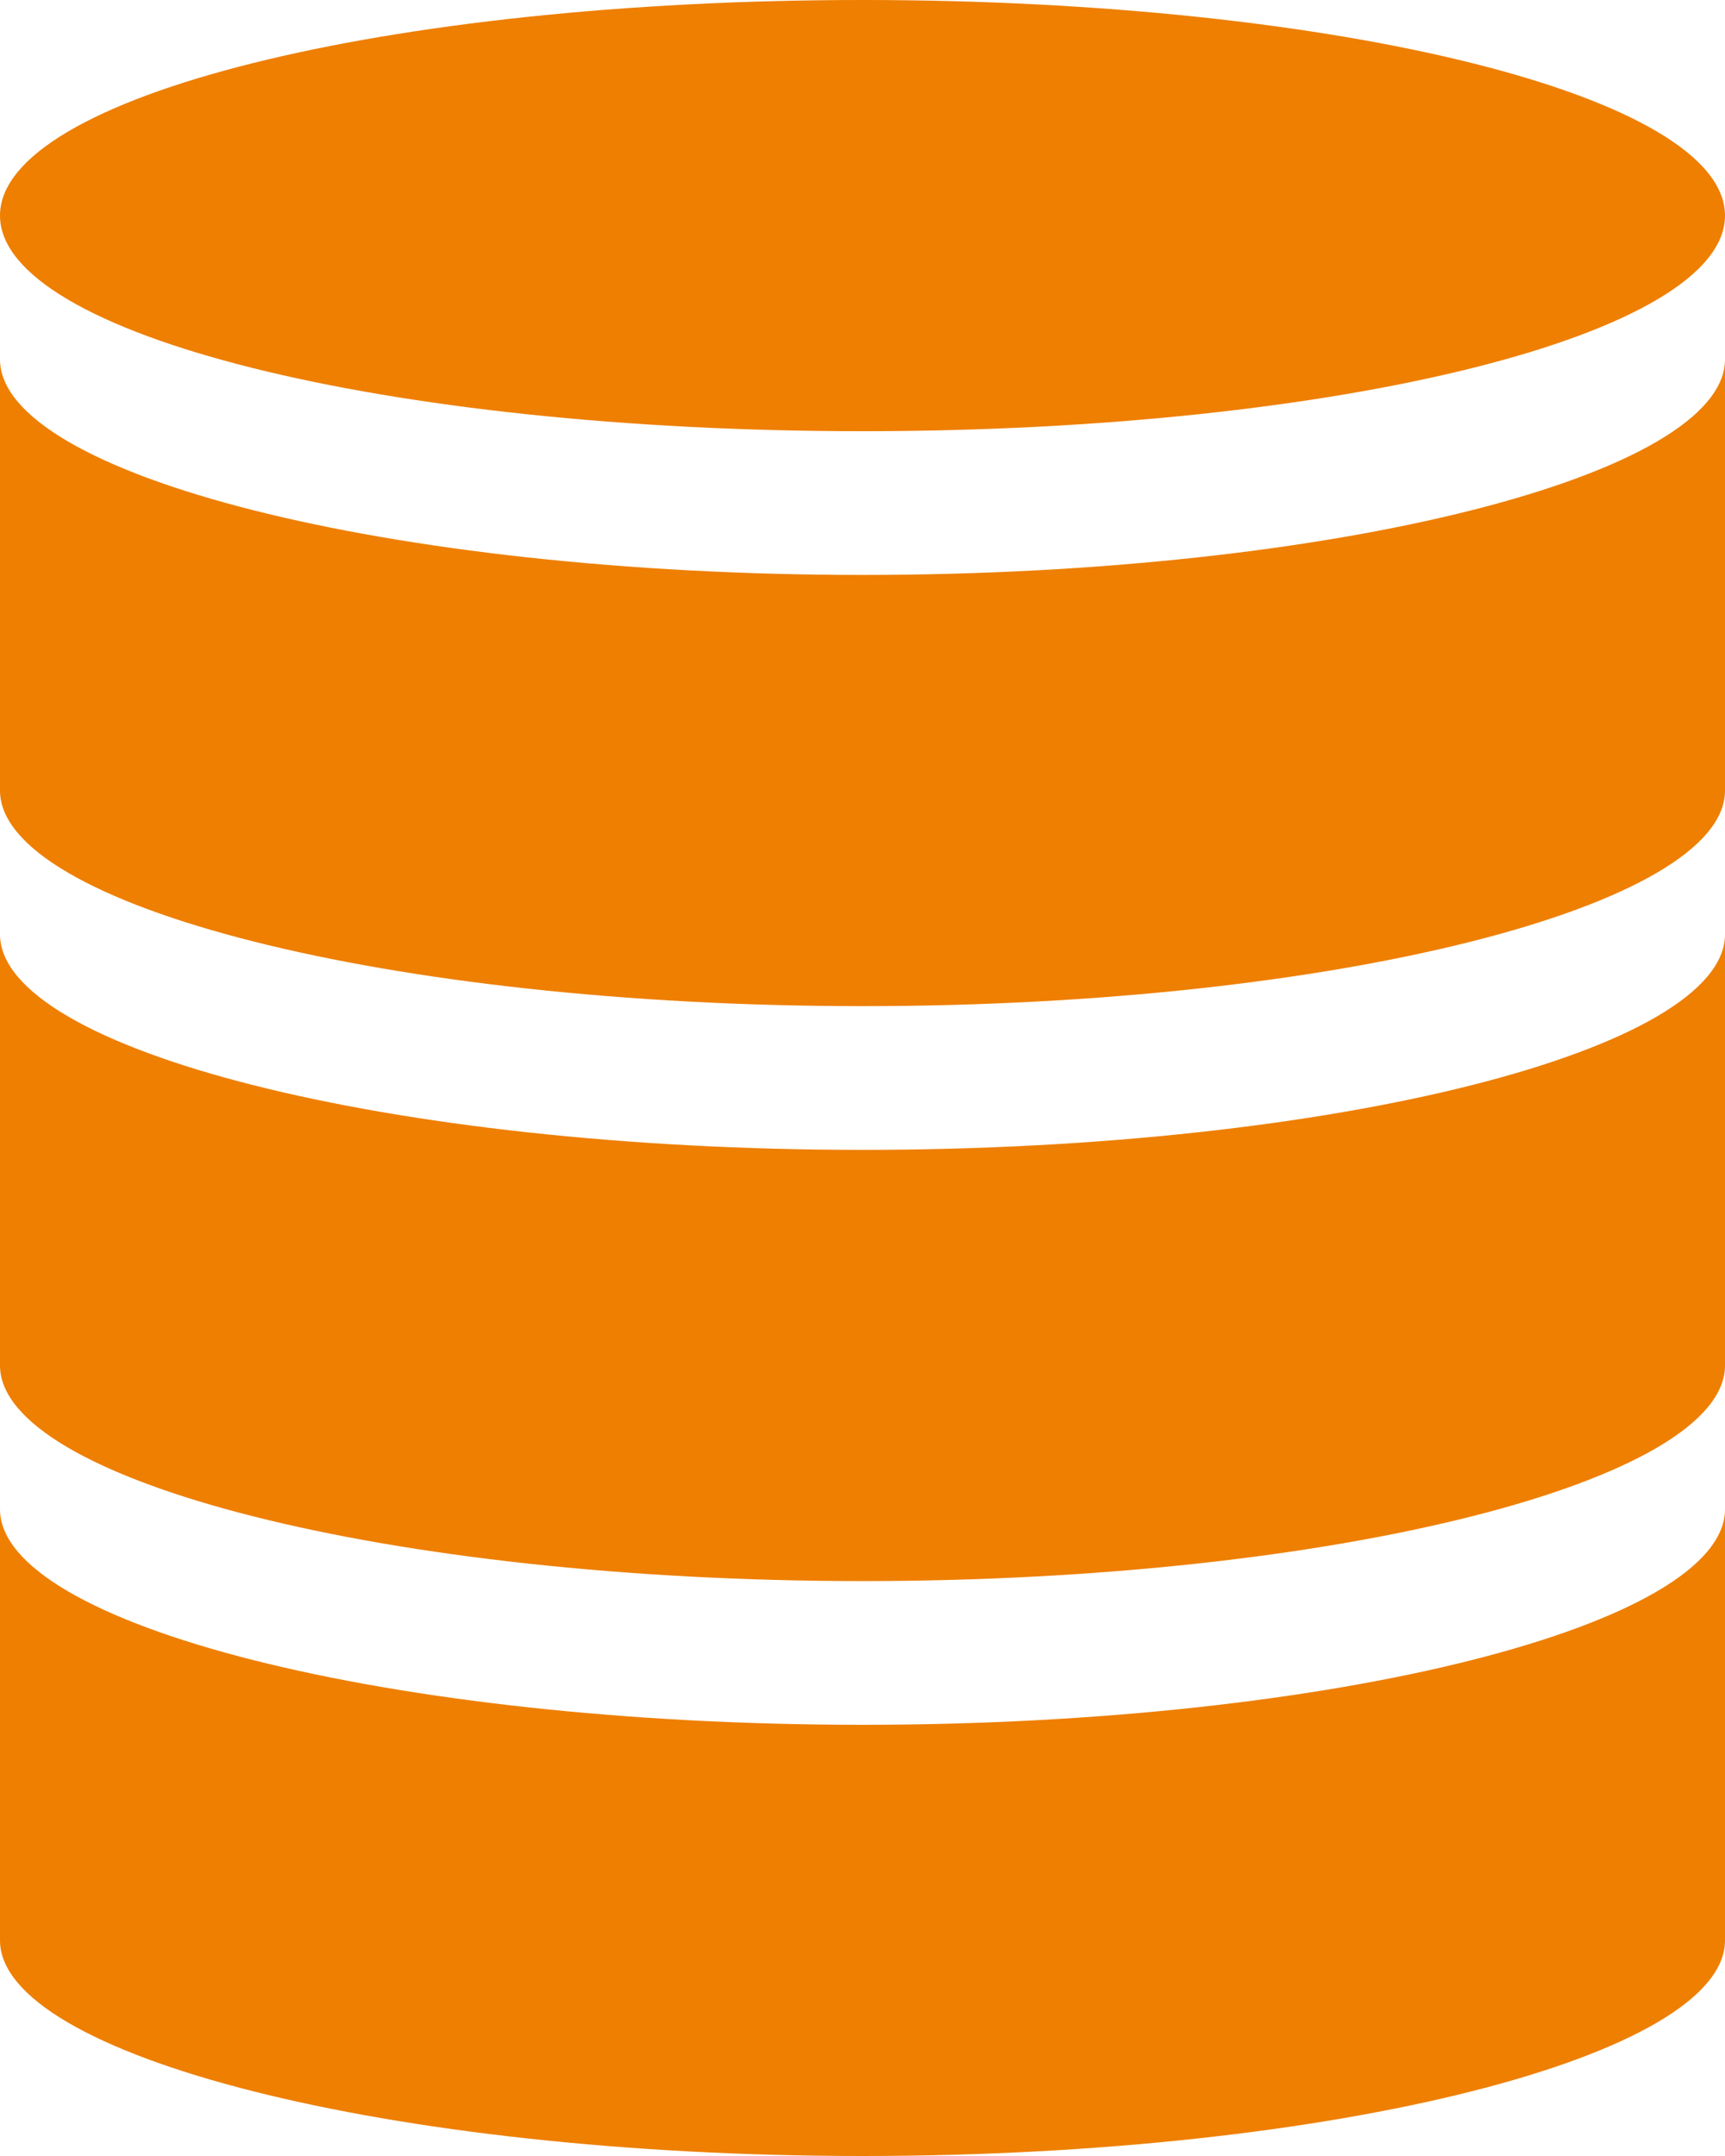
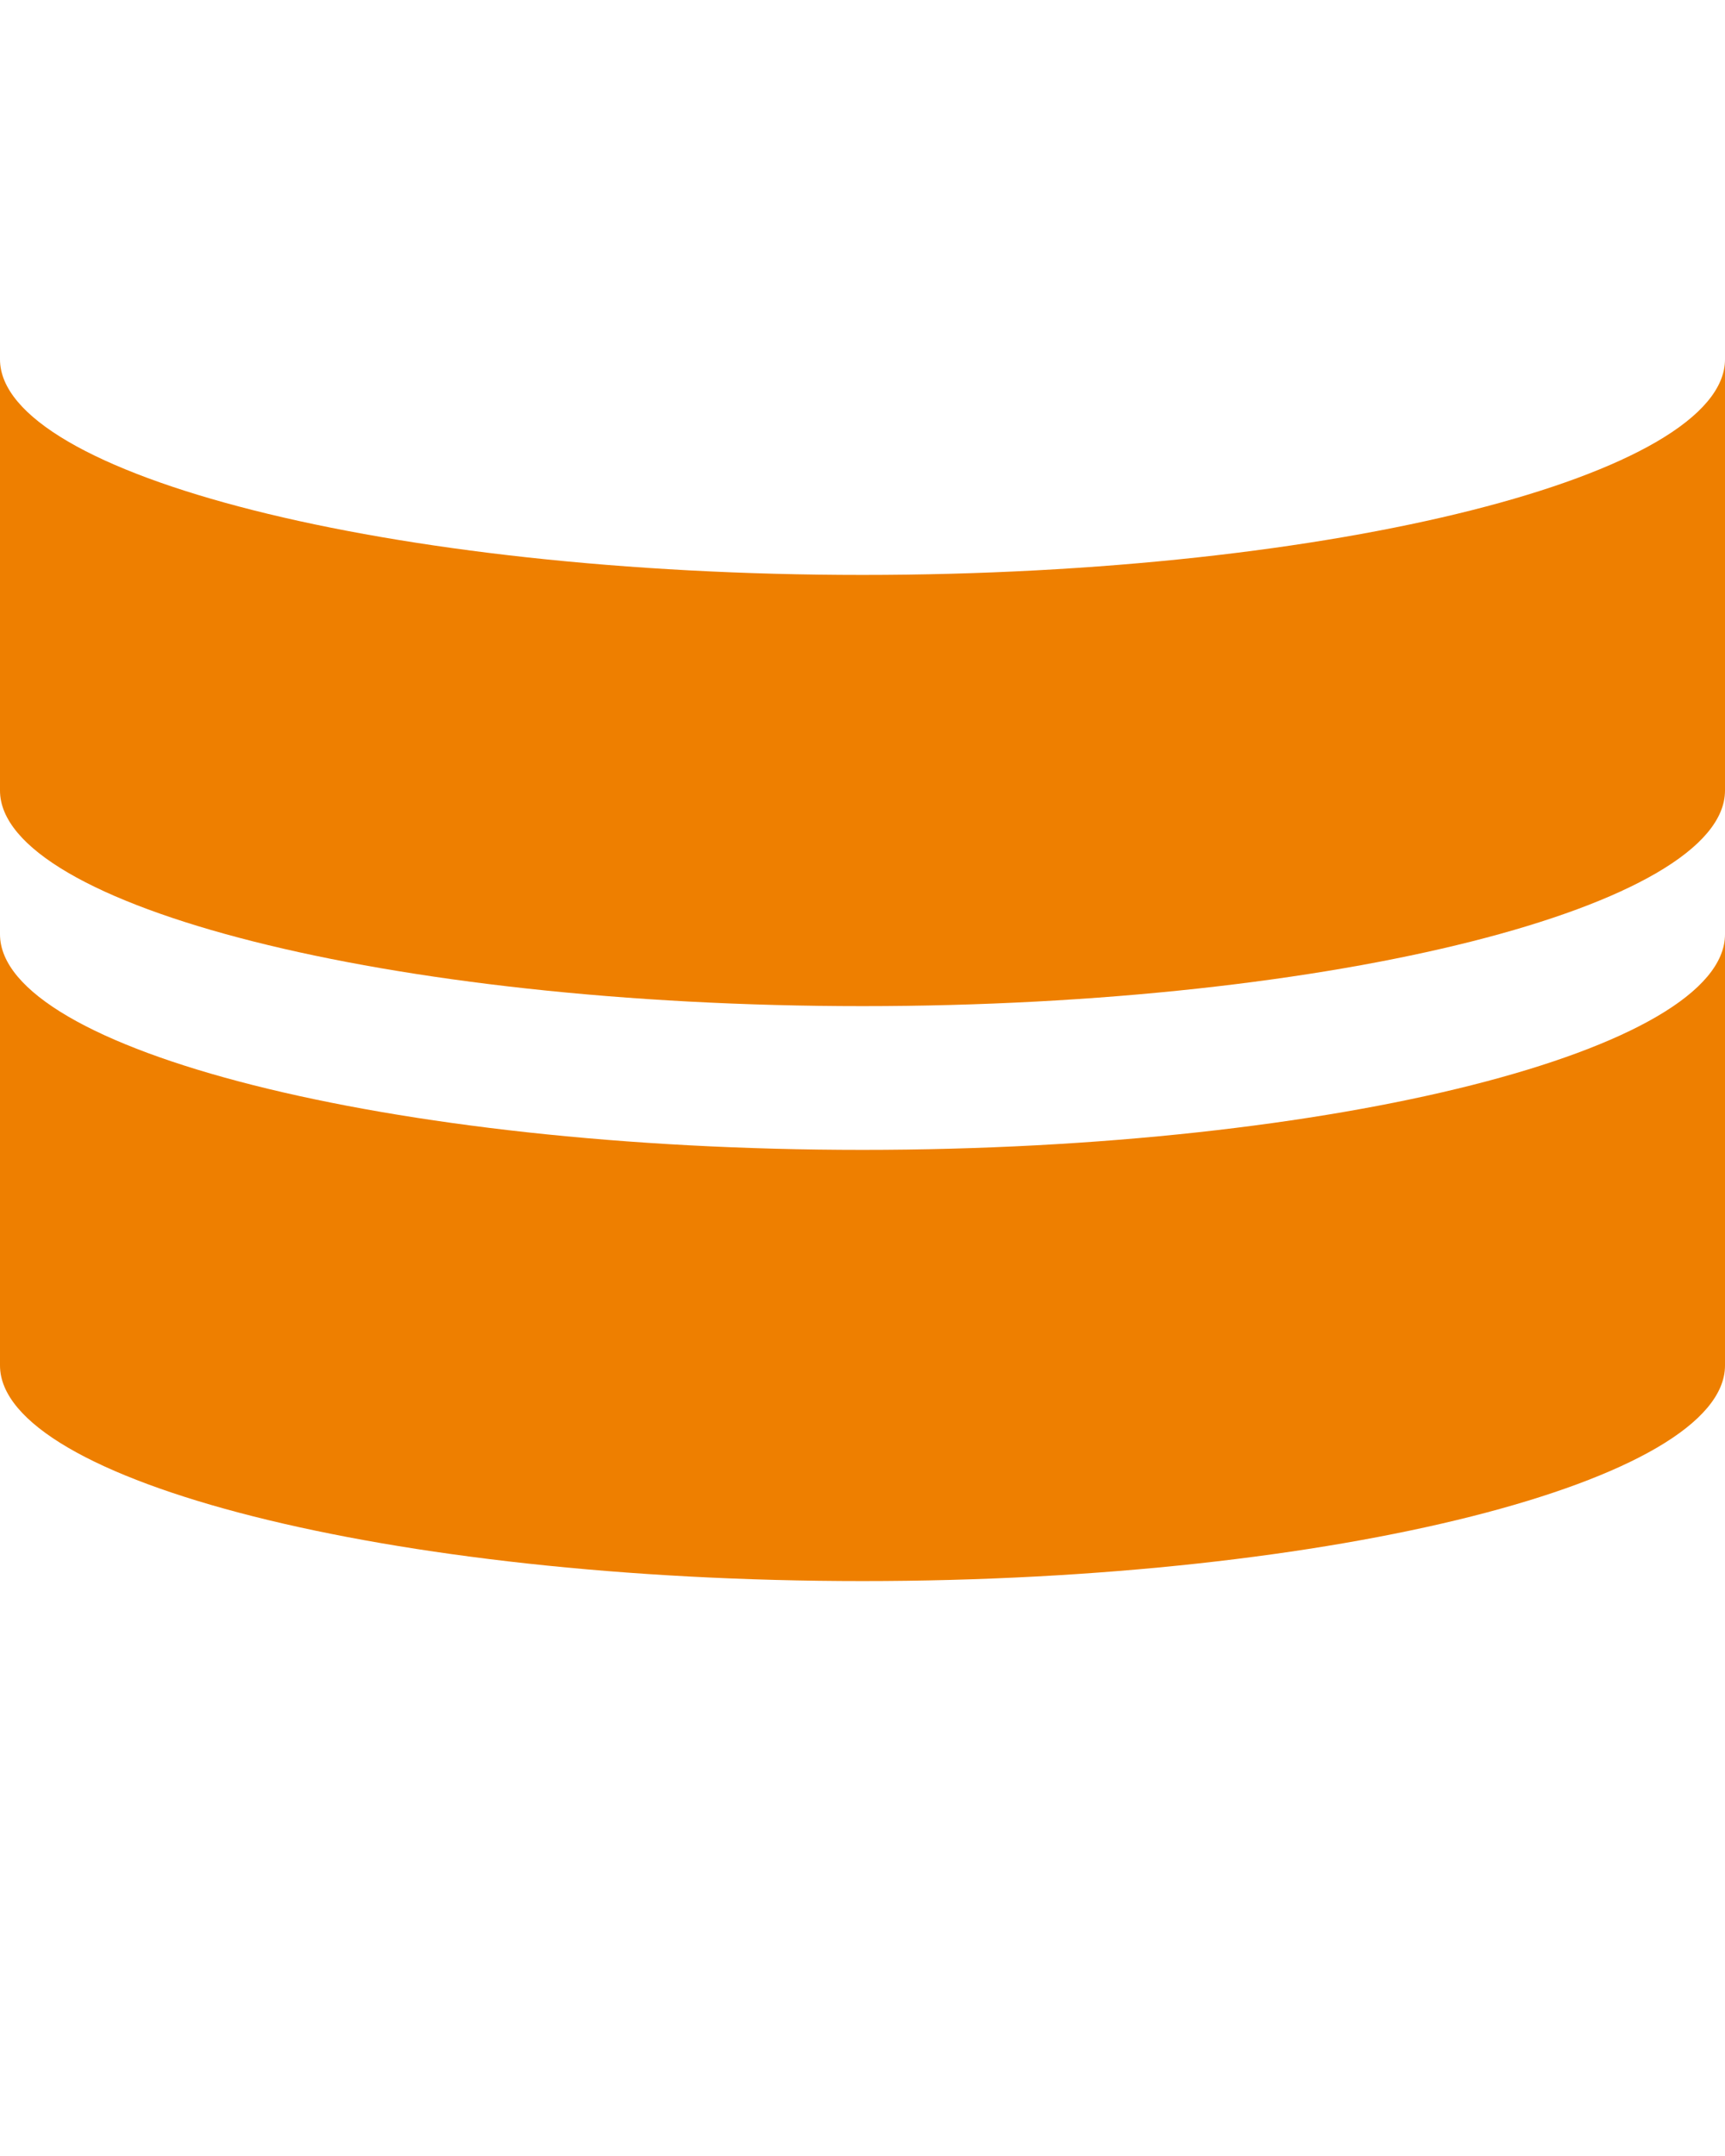
<svg xmlns="http://www.w3.org/2000/svg" version="1.1" id="Layer_1" x="0px" y="0px" viewBox="0 0 384 480" style="enable-background:new 0 0 384 480;" xml:space="preserve">
  <style type="text/css">
	.st0{fill:#EE7F00;}
</style>
-   <path class="st0" d="M384,48c0,26.5-86,48-192,48S0,74.5,0,48S86,0,192,0S384,21.5,384,48z" />
  <path class="st0" d="M192,128C86.4,128,0,105.6,0,80v96c0,25.6,86.4,48,192,48s192-22.4,192-48V80C384,105.6,297.6,128,192,128z" />
  <path class="st0" d="M192,256C86.4,256,0,233.6,0,208v96c0,25.6,86.4,48,192,48s192-22.4,192-48v-96C384,233.6,297.6,256,192,256z" />
-   <path class="st0" d="M192,384C86.4,384,0,361.6,0,336v96c0,25.6,86.4,48,192,48s192-22.4,192-48v-96C384,361.6,297.6,384,192,384z" />
</svg>